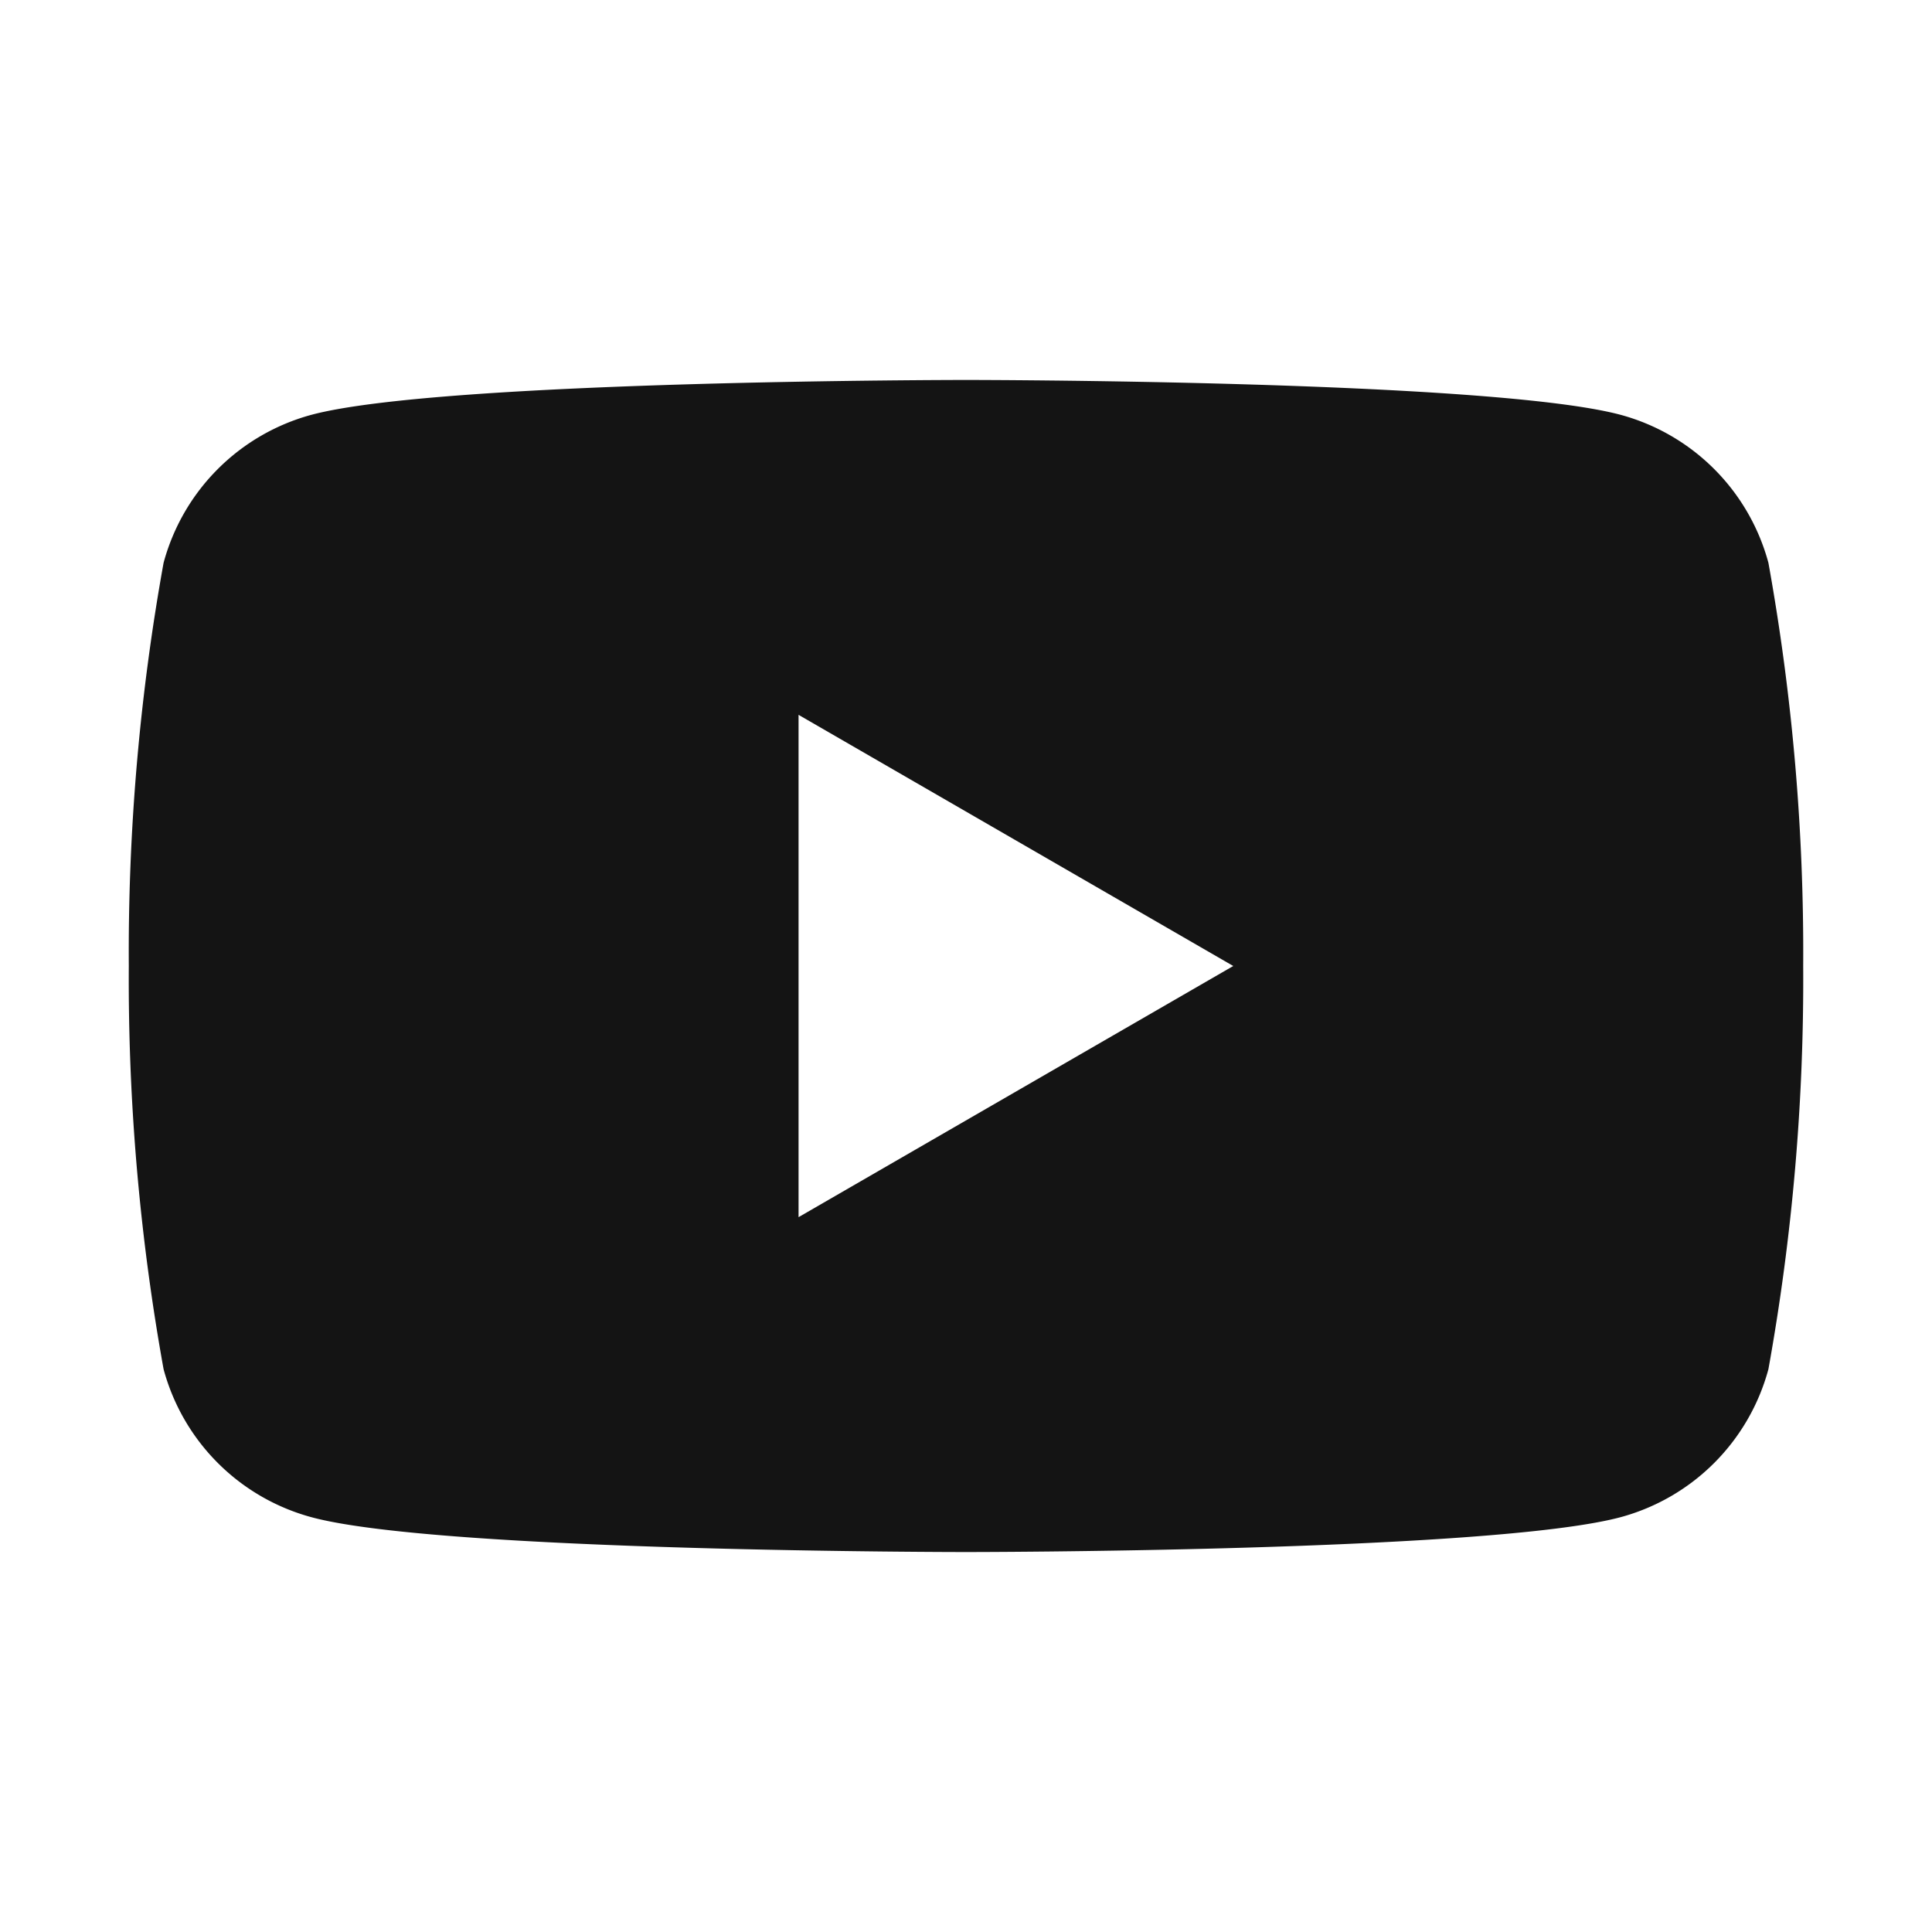
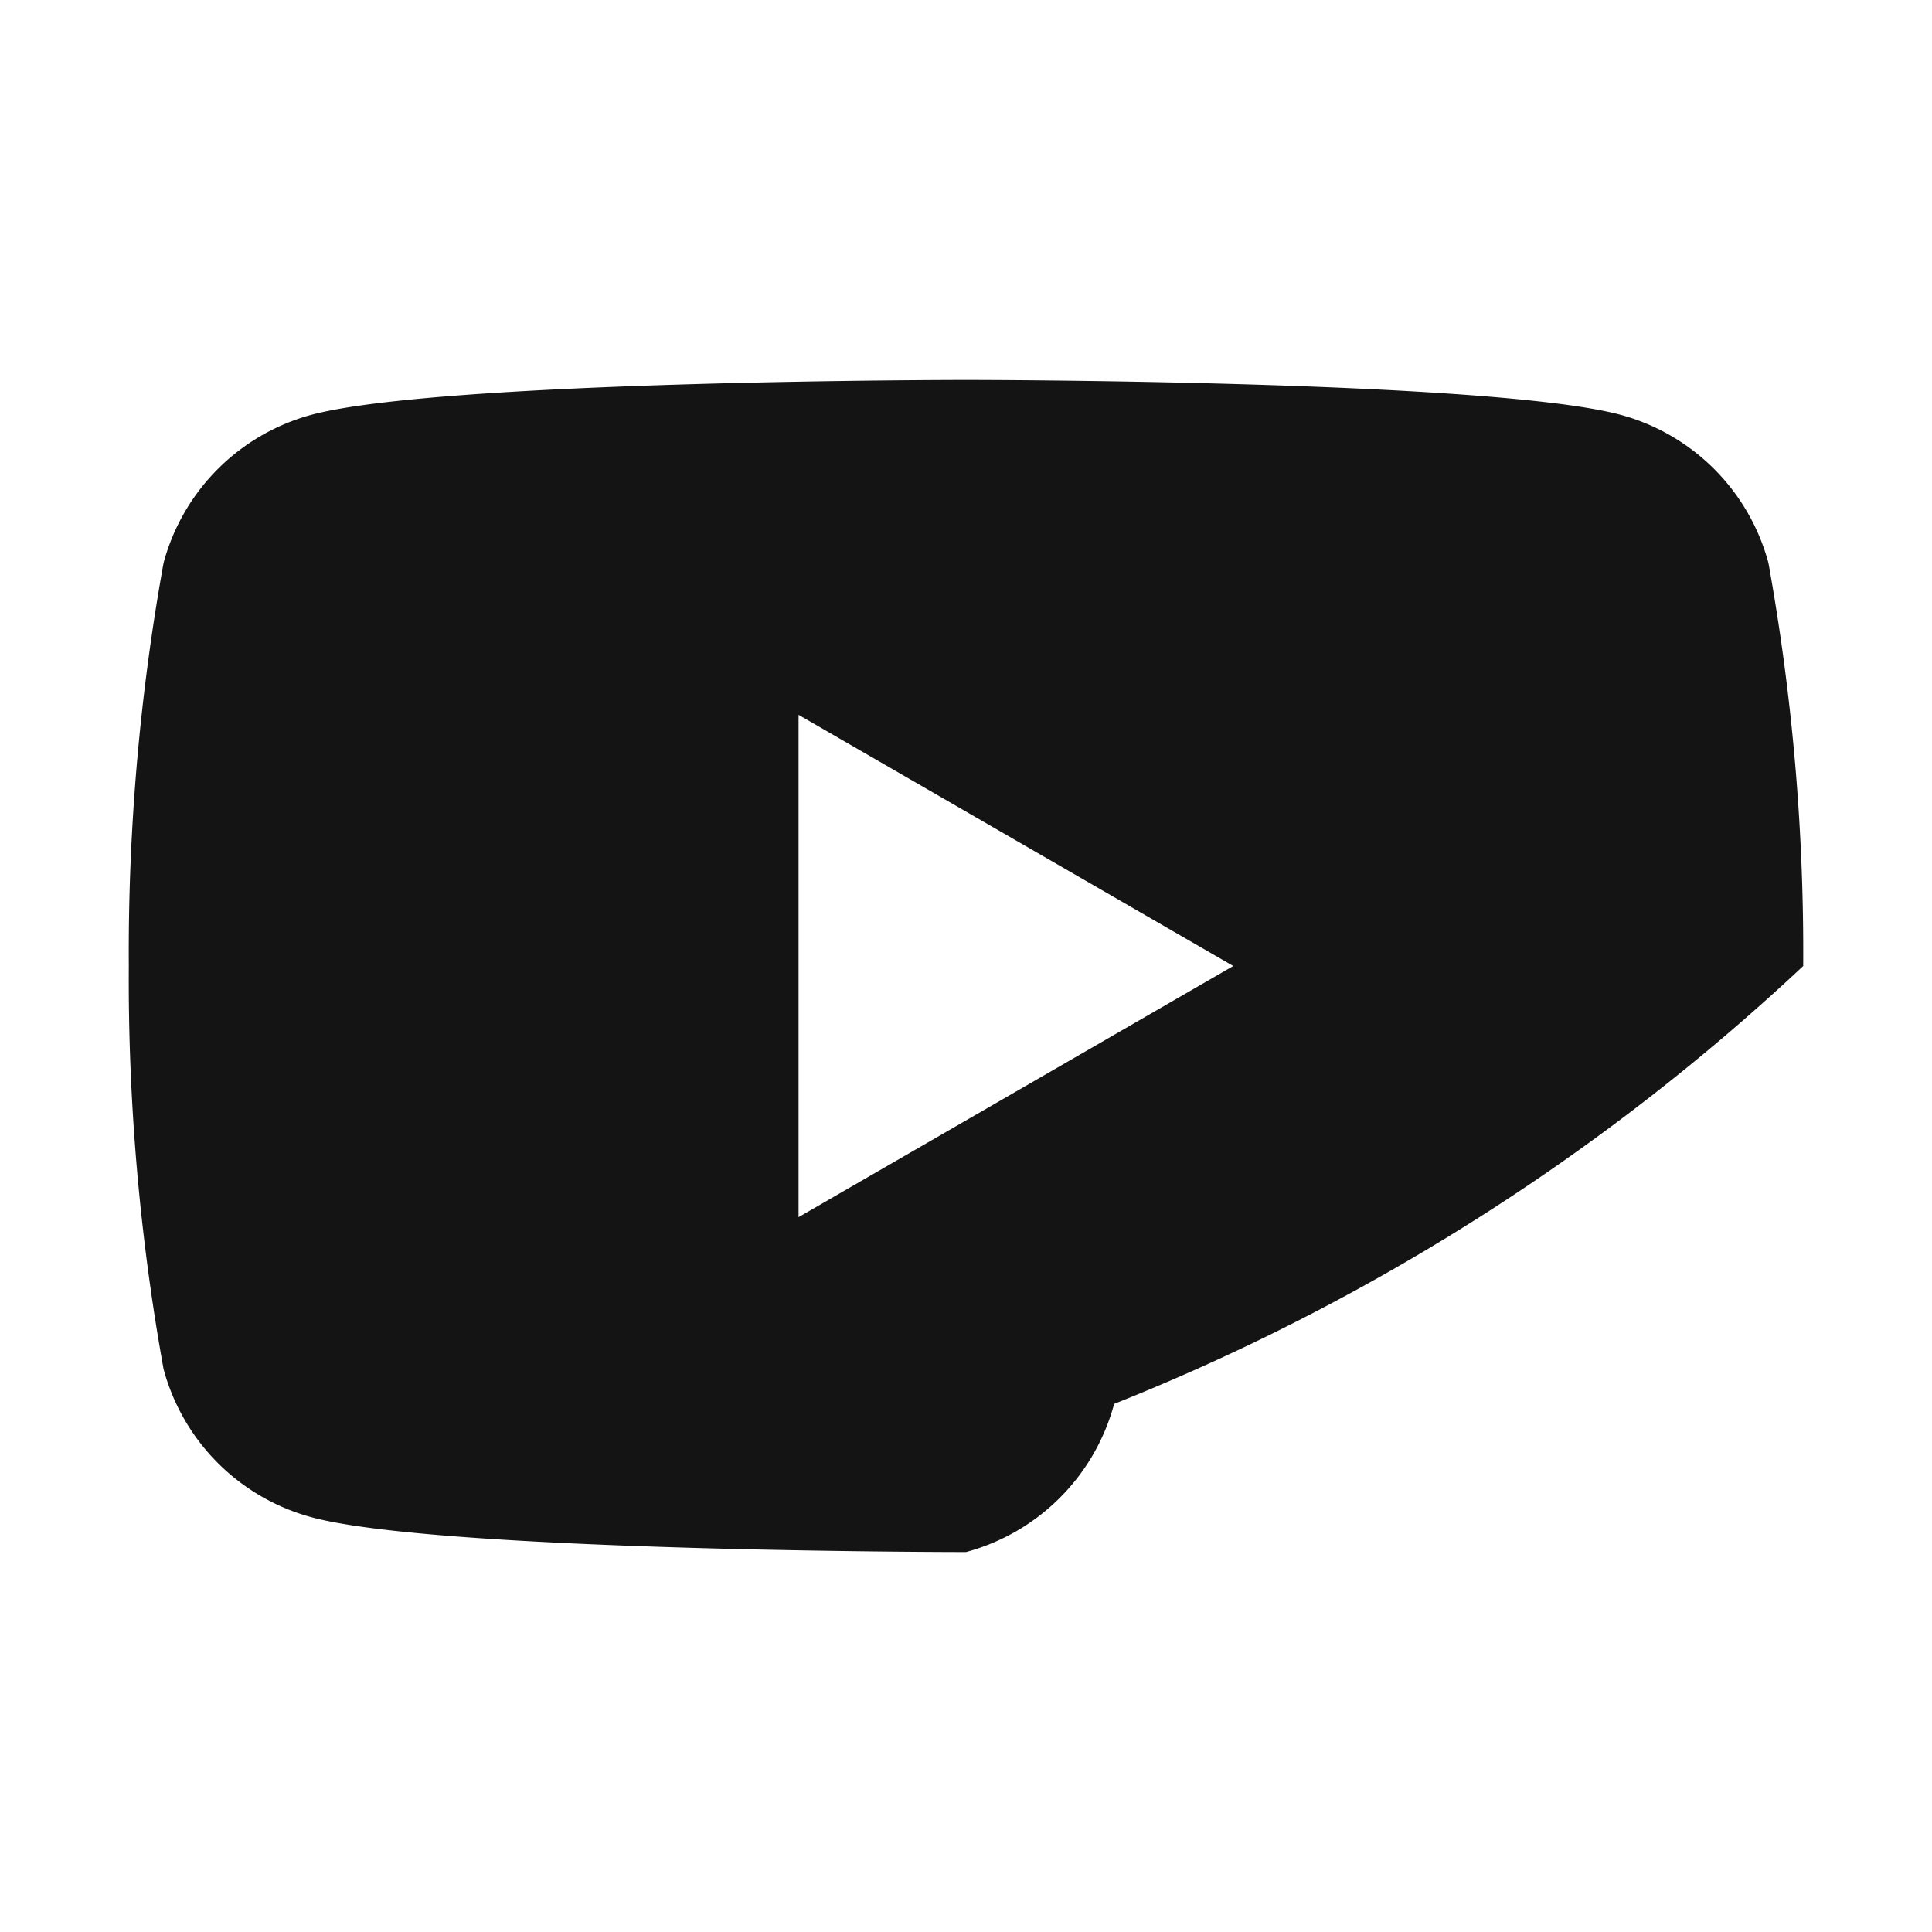
<svg xmlns="http://www.w3.org/2000/svg" id="レイヤー_1" data-name="レイヤー 1" viewBox="0 0 30 30">
  <defs>
    <style>.cls-1{fill:#fff;}.cls-2{fill:#141414;}</style>
  </defs>
-   <rect class="cls-1" width="30" height="30" />
-   <path class="cls-2" d="M27.46,8.74a3.26,3.26,0,0,0-2.3-2.3C23.13,5.9,15,5.9,15,5.9s-8.13,0-10.16.54a3.26,3.26,0,0,0-2.3,2.3A34.07,34.07,0,0,0,2,15a34.07,34.07,0,0,0,.54,6.26,3.26,3.26,0,0,0,2.3,2.3c2,.54,10.16.54,10.16.54s8.13,0,10.16-.54a3.26,3.26,0,0,0,2.3-2.3A34.07,34.07,0,0,0,28,15,34.07,34.07,0,0,0,27.46,8.74ZM12.4,18.9V11.1L19.15,15Z" />
+   <path class="cls-2" d="M27.46,8.74a3.26,3.26,0,0,0-2.3-2.3C23.13,5.9,15,5.9,15,5.9s-8.13,0-10.16.54a3.26,3.26,0,0,0-2.3,2.3A34.07,34.07,0,0,0,2,15a34.07,34.07,0,0,0,.54,6.26,3.26,3.26,0,0,0,2.3,2.3c2,.54,10.16.54,10.16.54a3.26,3.26,0,0,0,2.3-2.3A34.07,34.07,0,0,0,28,15,34.07,34.07,0,0,0,27.46,8.74ZM12.4,18.9V11.1L19.15,15Z" />
</svg>